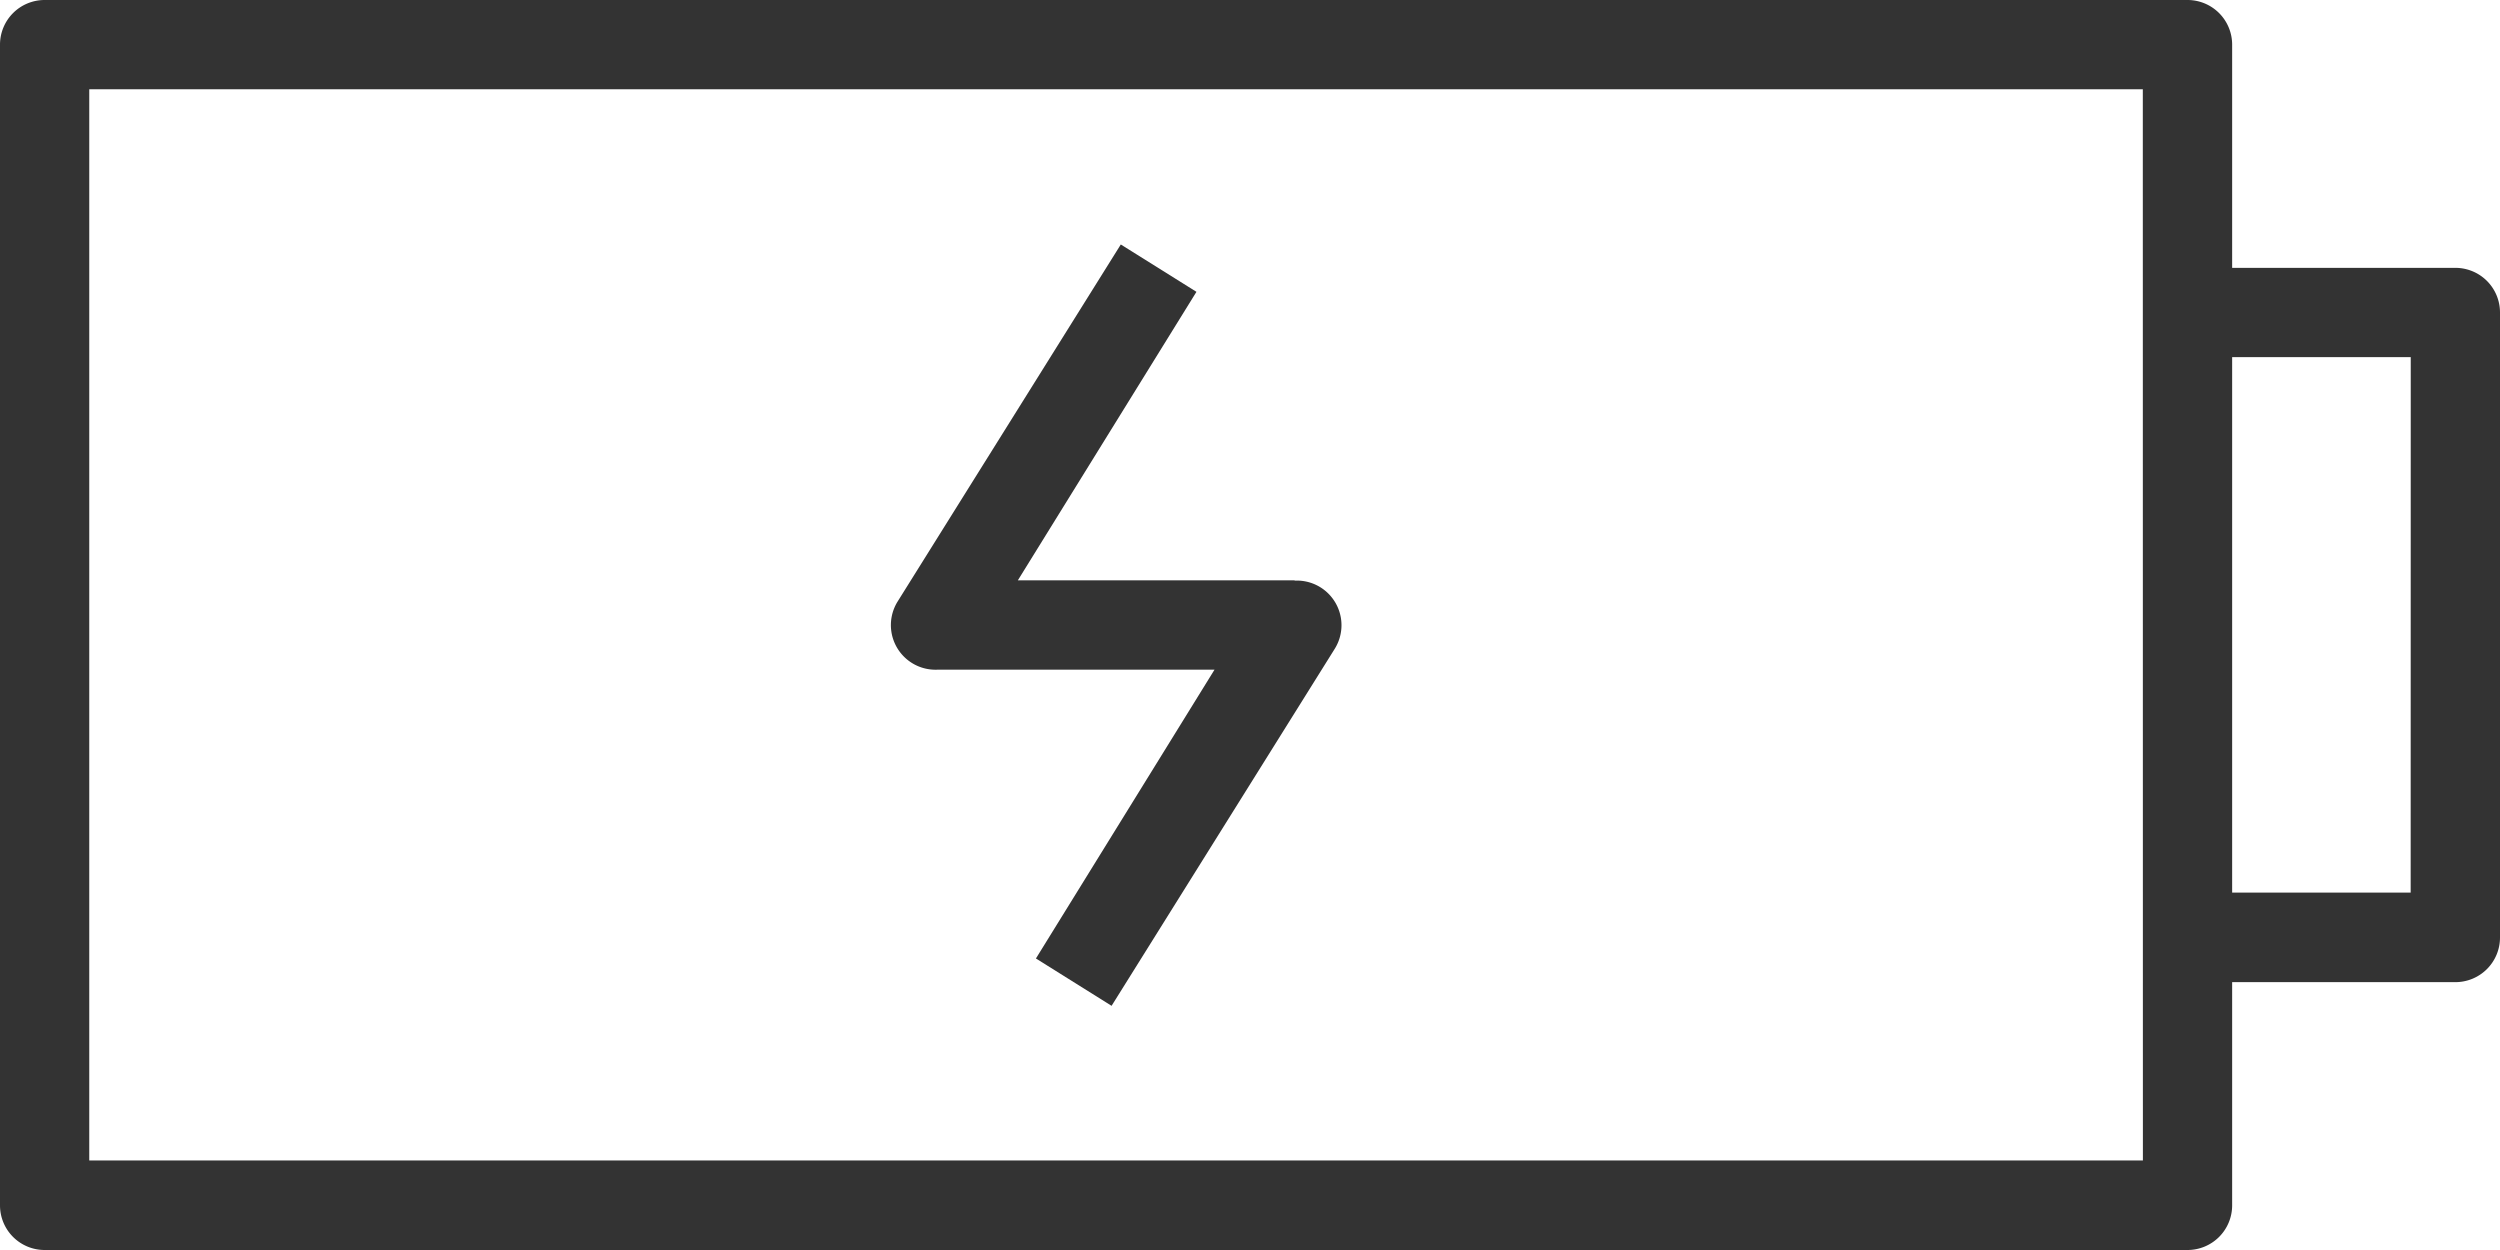
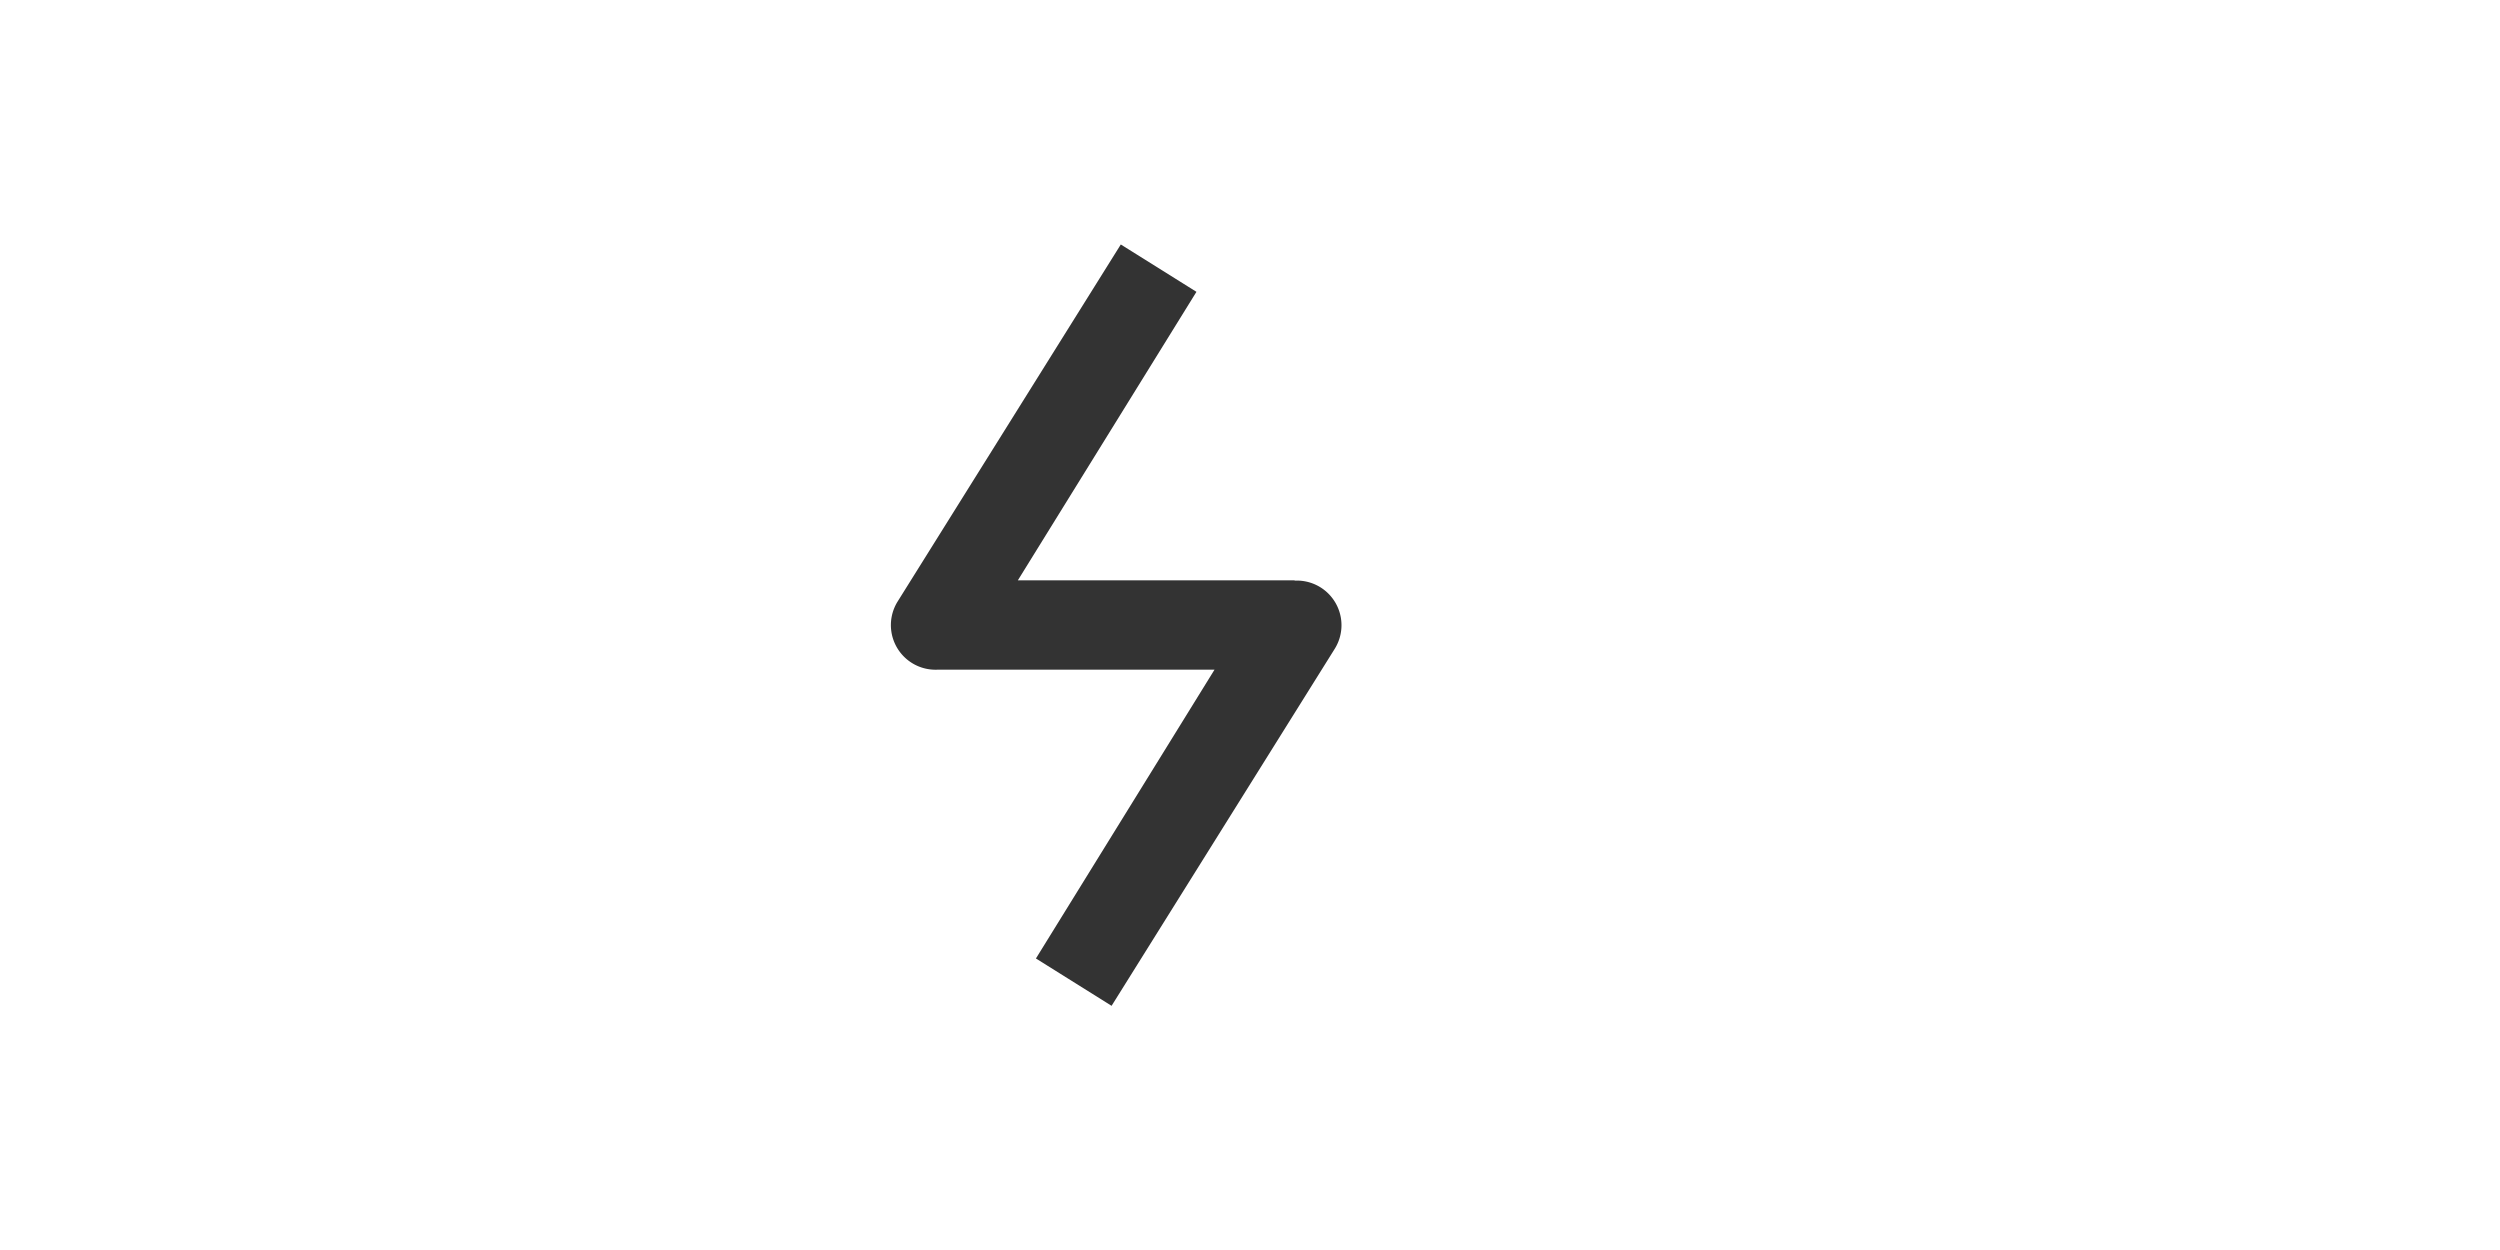
<svg xmlns="http://www.w3.org/2000/svg" id="Layer_2" data-name="Layer 2" width="33.05" height="16.525" viewBox="0 0 33.05 16.525">
-   <path id="Path_407" data-name="Path 407" d="M36.46,21.541H33.509V18.59a.59.59,0,0,0-.59-.59H4.59a.59.59,0,0,0-.59.59V33.935a.59.59,0,0,0,.59.59H32.919a.59.59,0,0,0,.59-.59V30.984H36.46a.59.59,0,0,0,.59-.59V22.131A.59.59,0,0,0,36.46,21.541Zm-4.131,11.8H5.18V19.18H32.328ZM35.869,29.8H33.509V22.721h2.361Z" transform="translate(-4 -18)" fill="#333" />
  <path id="Path_408" data-name="Path 408" d="M29.29,27.914H25.631L27.992,24.1l-1-.626-2.951,4.721a.59.59,0,0,0,.531.9h3.659l-2.361,3.818,1,.626,2.951-4.721a.59.59,0,0,0-.531-.9Z" transform="translate(-12.175 -20.242)" fill="#333" />
</svg>